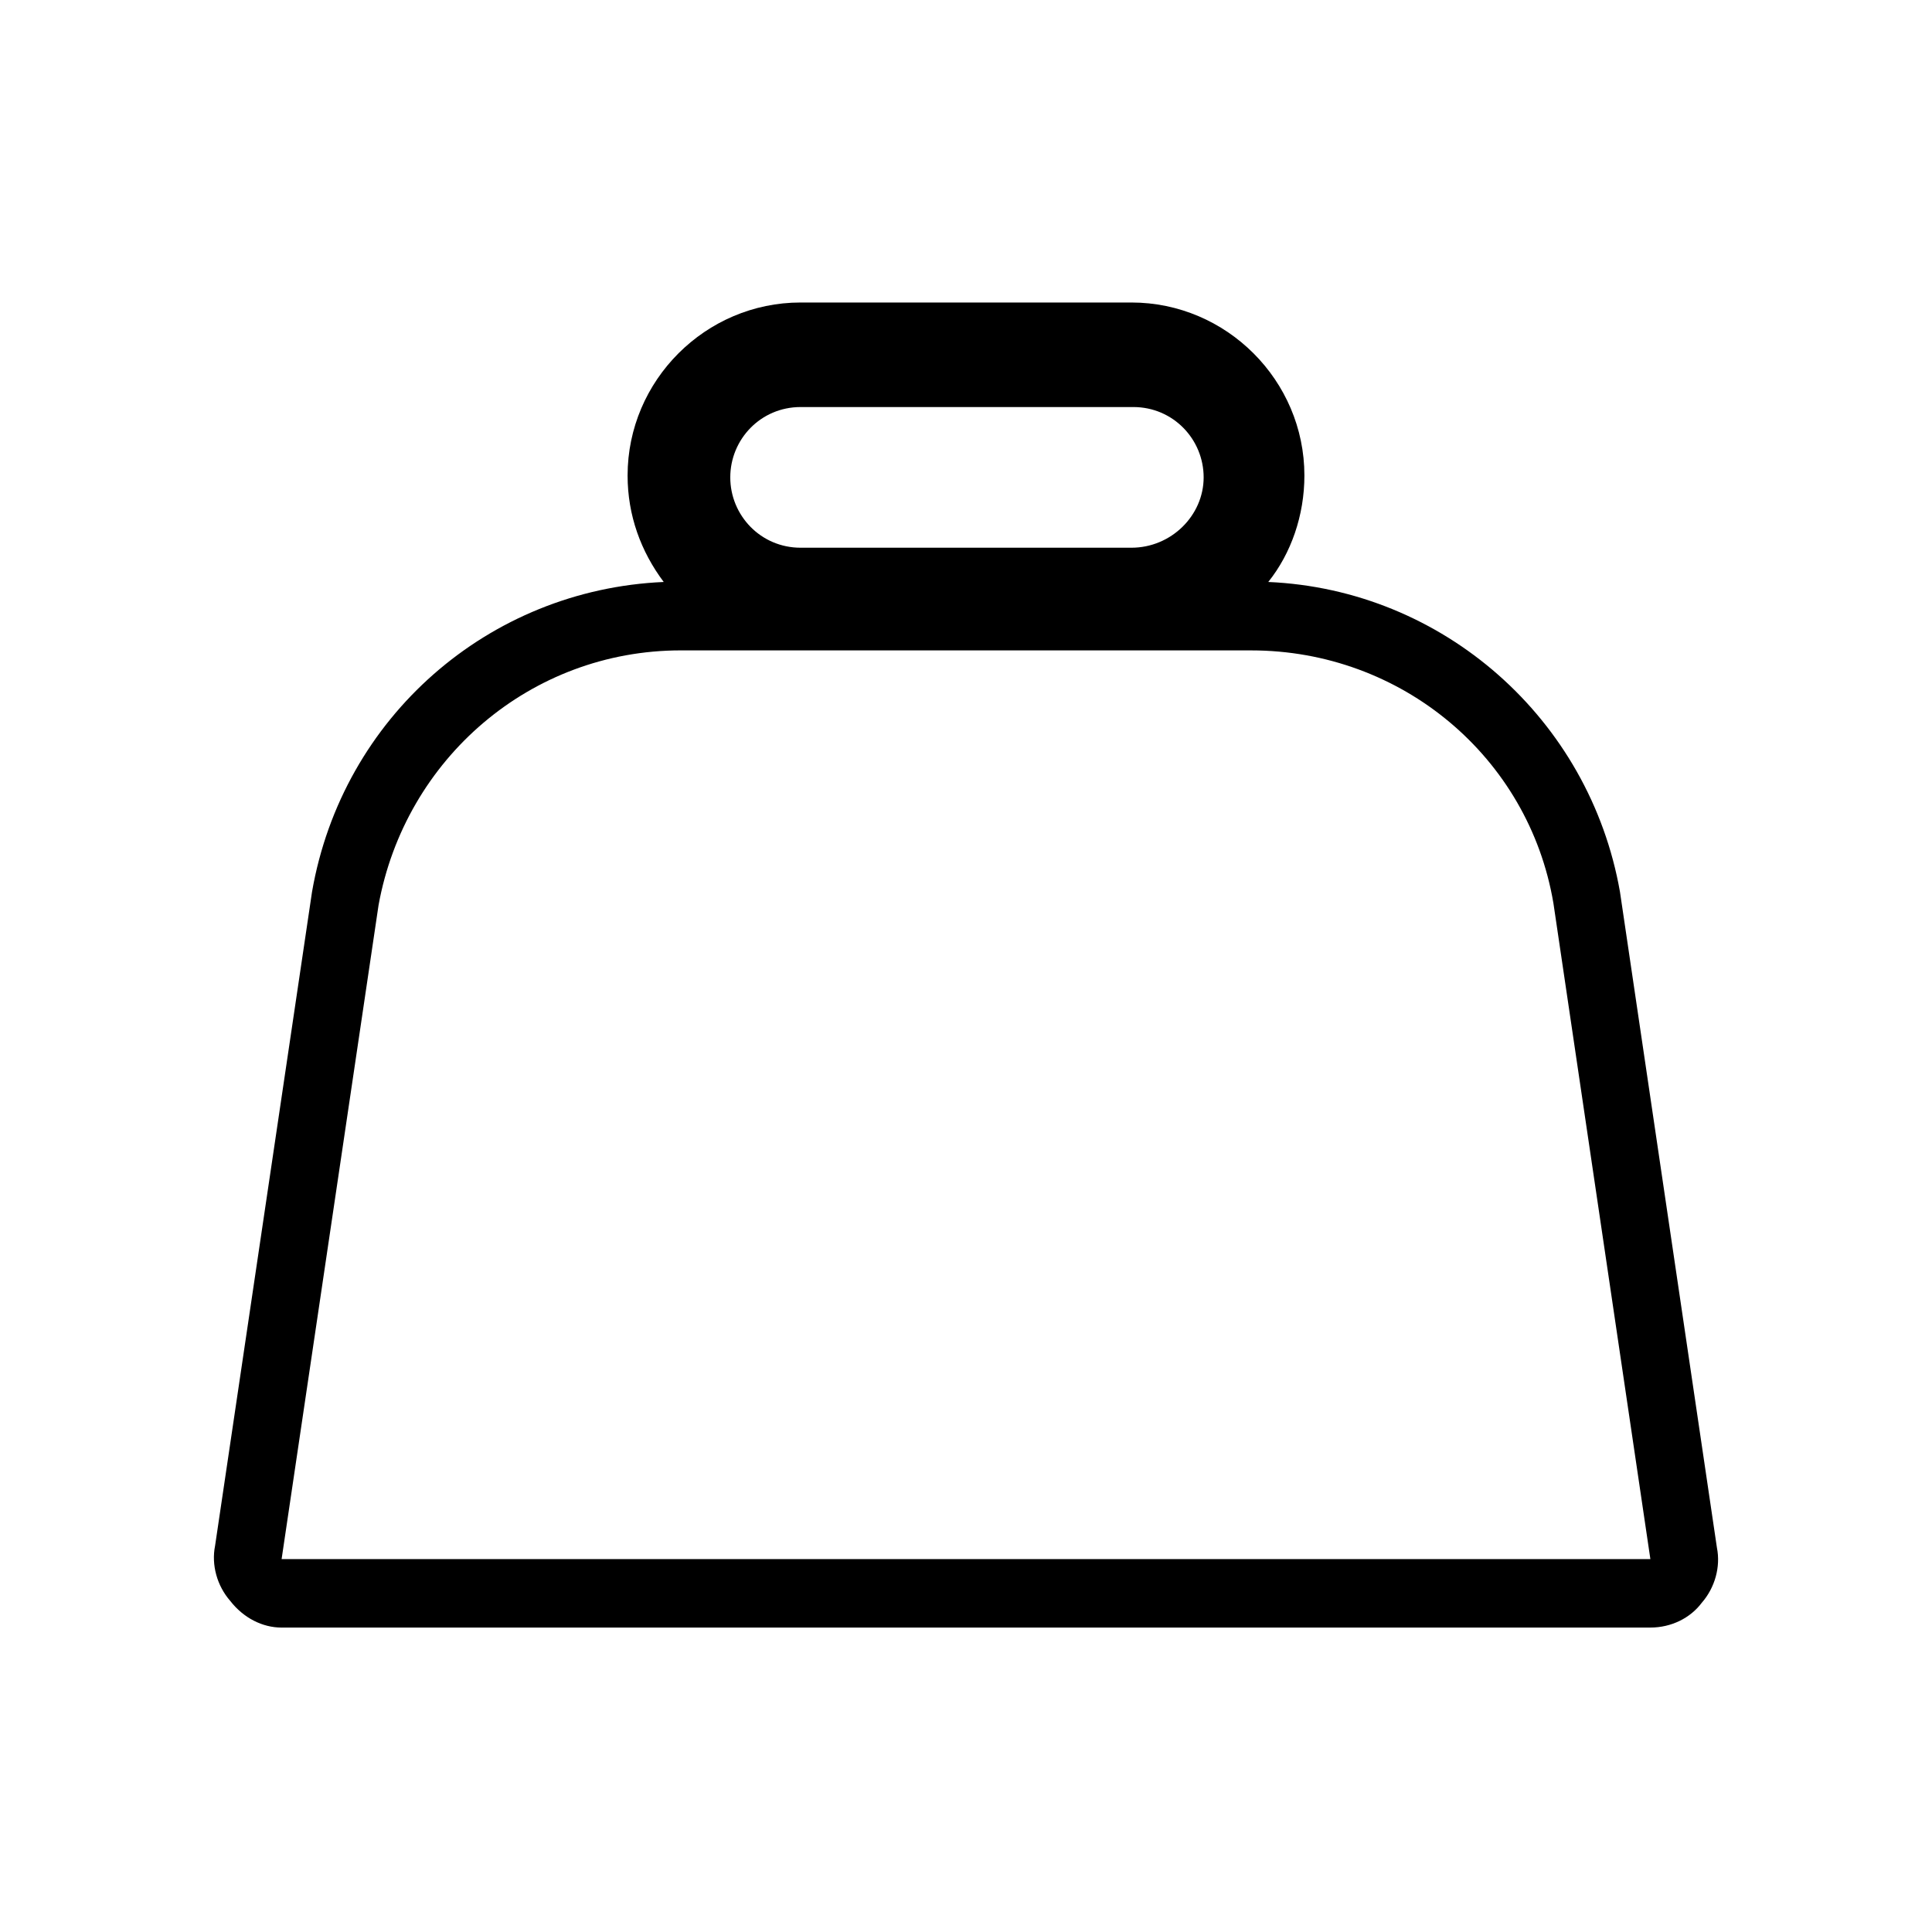
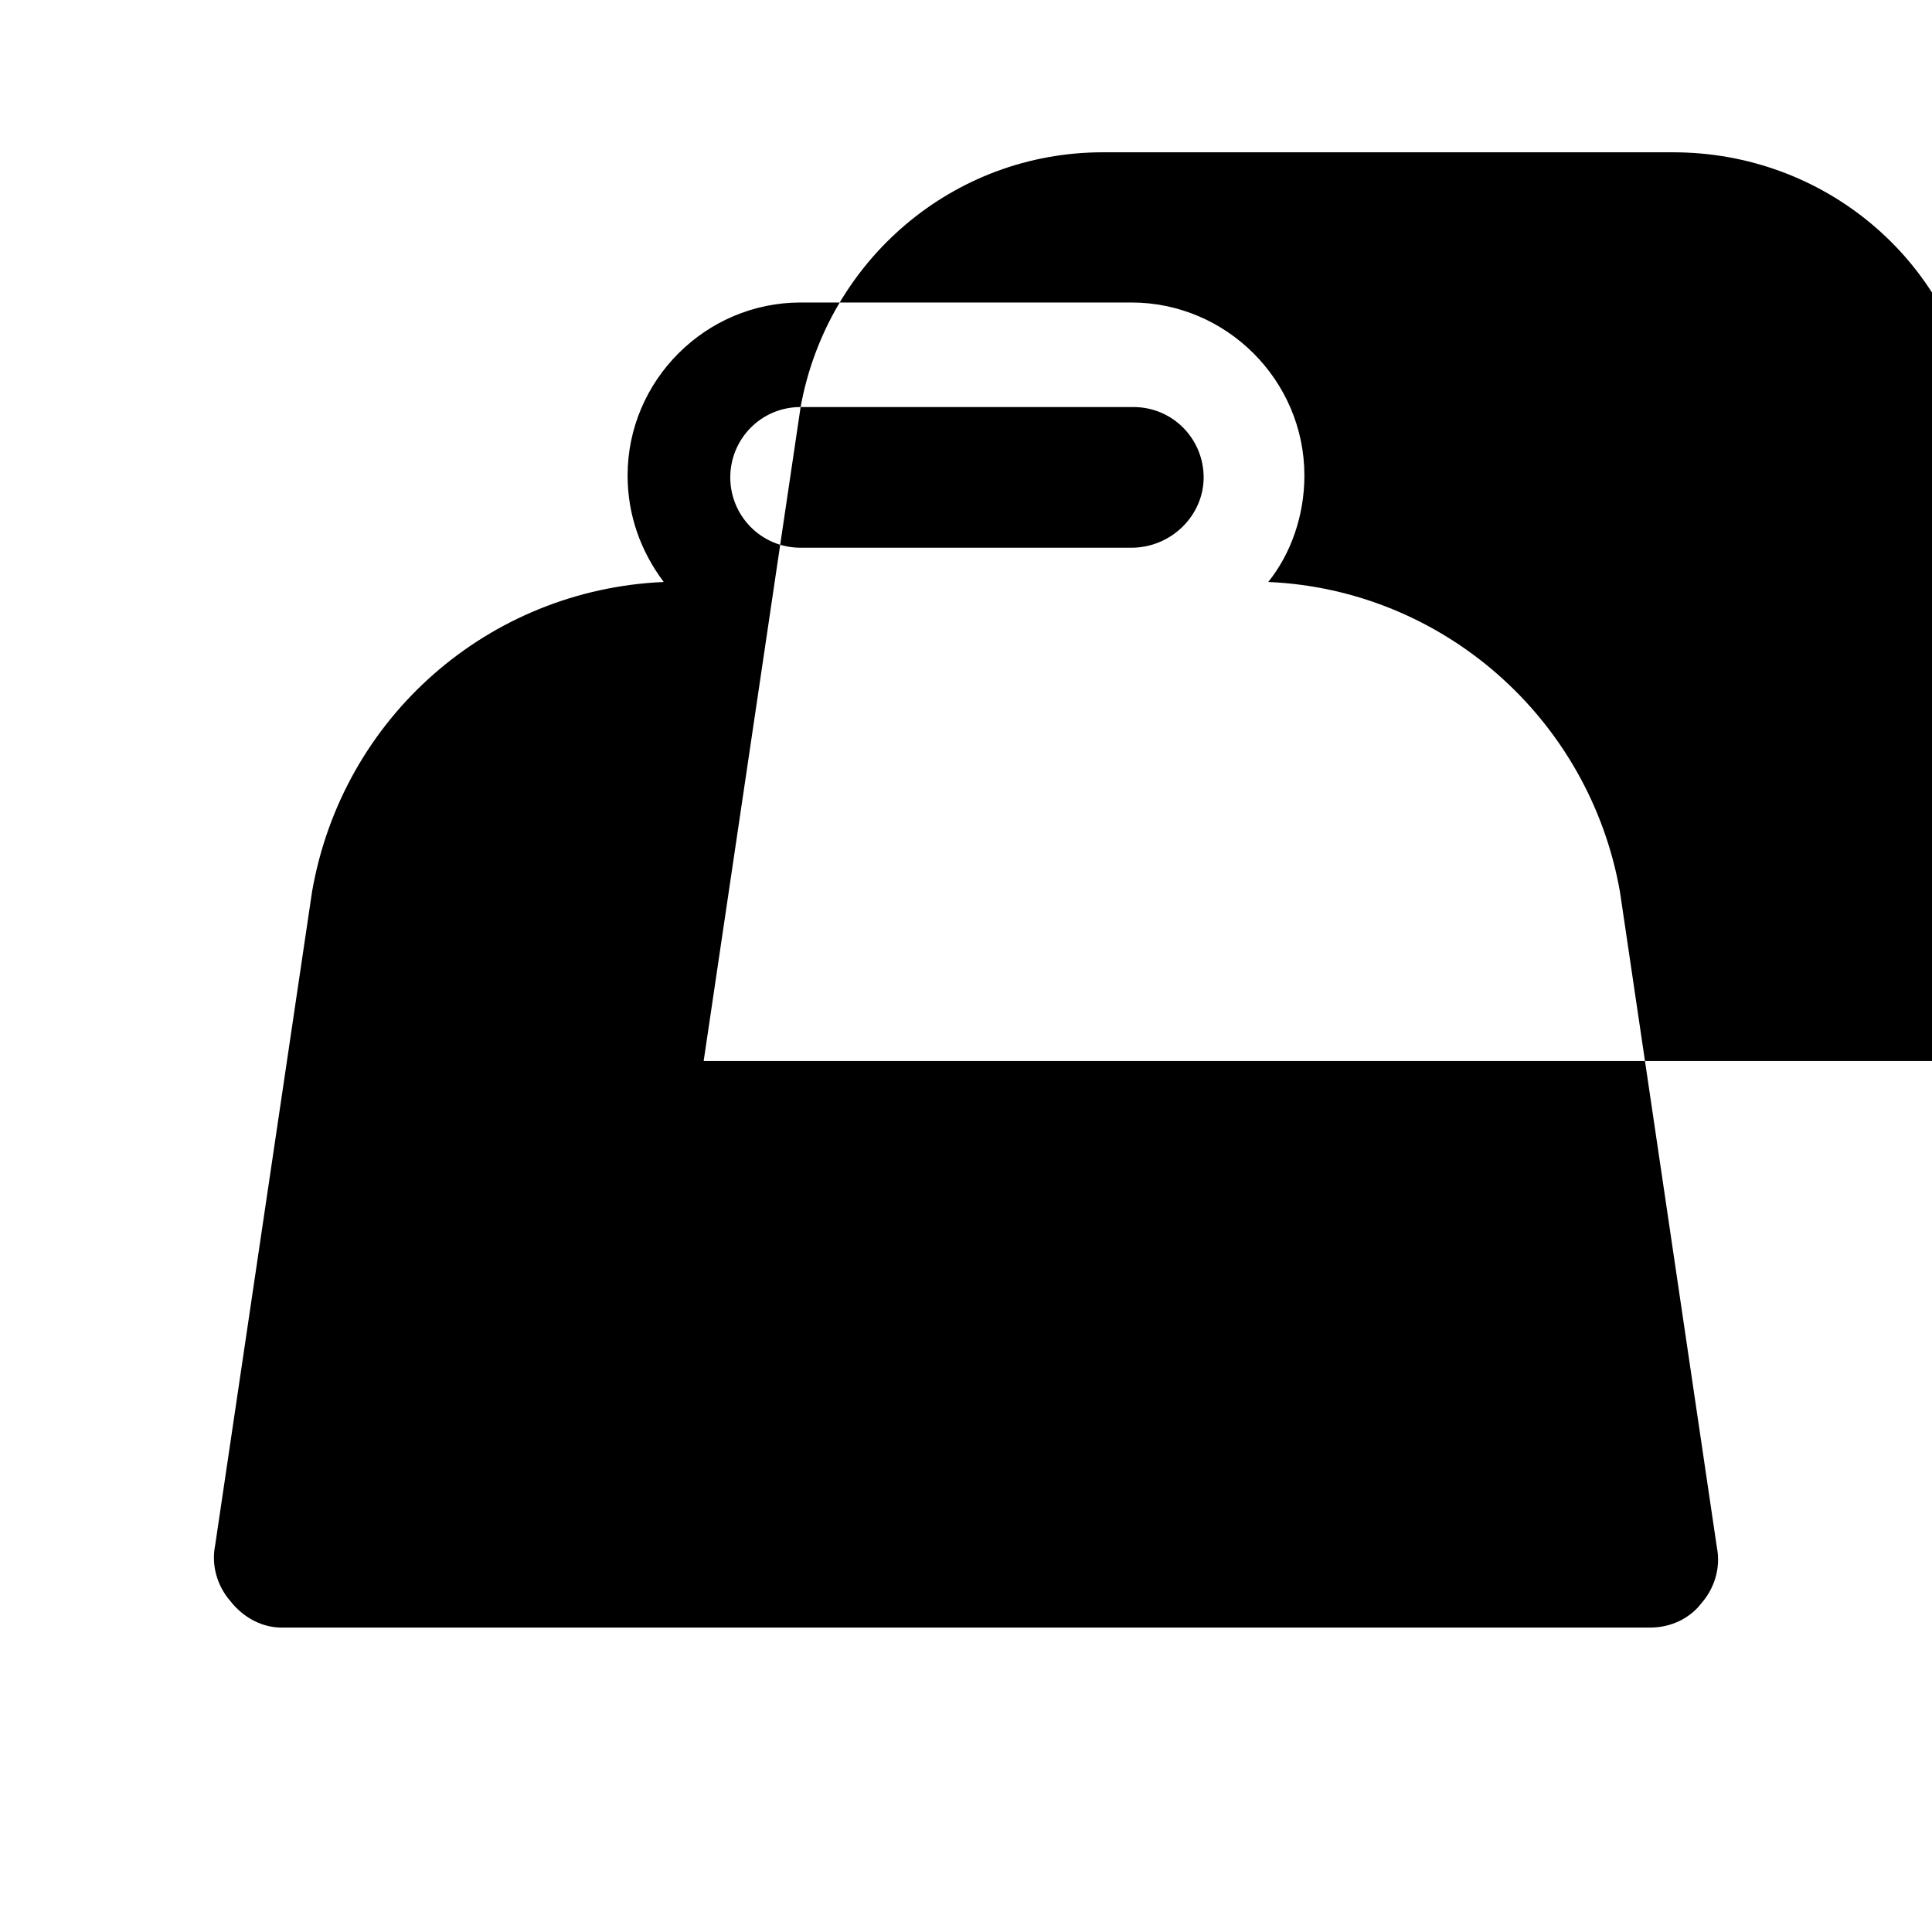
<svg xmlns="http://www.w3.org/2000/svg" fill="#000000" width="800px" height="800px" version="1.1" viewBox="144 144 512 512">
-   <path d="m218.63 575.32h362.74c5.543 0 10.578-2.519 13.602-6.551 3.527-4.031 5.039-9.574 4.031-14.609l-25.695-173.81c-8.062-45.848-46.855-80.105-93.203-82.121 6.047-7.559 9.574-17.633 9.574-28.215 0-25.191-20.656-45.848-45.848-45.848h-87.664c-25.191 0-45.848 20.656-45.848 45.848 0 10.578 3.527 20.152 9.574 28.215-46.352 2.016-85.145 35.77-93.203 82.121l-25.695 173.31c-1.008 5.039 0.504 10.578 4.031 14.609 3.523 4.535 8.562 7.055 13.602 7.055zm137.54-323.45h88.168c10.578 0 18.641 8.566 18.641 18.641s-8.566 18.641-19.148 18.641h-87.66c-10.578 0-18.641-8.566-18.641-18.641 0-10.078 8.059-18.641 18.641-18.641zm-111.85 132c7.055-38.793 40.305-67.512 80.105-67.512h119.4l31.742 0.004c39.801 0 73.555 28.215 80.105 67.008l25.695 173.81h-362.74z" />
+   <path d="m218.63 575.32h362.74c5.543 0 10.578-2.519 13.602-6.551 3.527-4.031 5.039-9.574 4.031-14.609l-25.695-173.81c-8.062-45.848-46.855-80.105-93.203-82.121 6.047-7.559 9.574-17.633 9.574-28.215 0-25.191-20.656-45.848-45.848-45.848h-87.664c-25.191 0-45.848 20.656-45.848 45.848 0 10.578 3.527 20.152 9.574 28.215-46.352 2.016-85.145 35.77-93.203 82.121l-25.695 173.31c-1.008 5.039 0.504 10.578 4.031 14.609 3.523 4.535 8.562 7.055 13.602 7.055zm137.54-323.45h88.168c10.578 0 18.641 8.566 18.641 18.641s-8.566 18.641-19.148 18.641h-87.66c-10.578 0-18.641-8.566-18.641-18.641 0-10.078 8.059-18.641 18.641-18.641zc7.055-38.793 40.305-67.512 80.105-67.512h119.4l31.742 0.004c39.801 0 73.555 28.215 80.105 67.008l25.695 173.81h-362.74z" />
</svg>